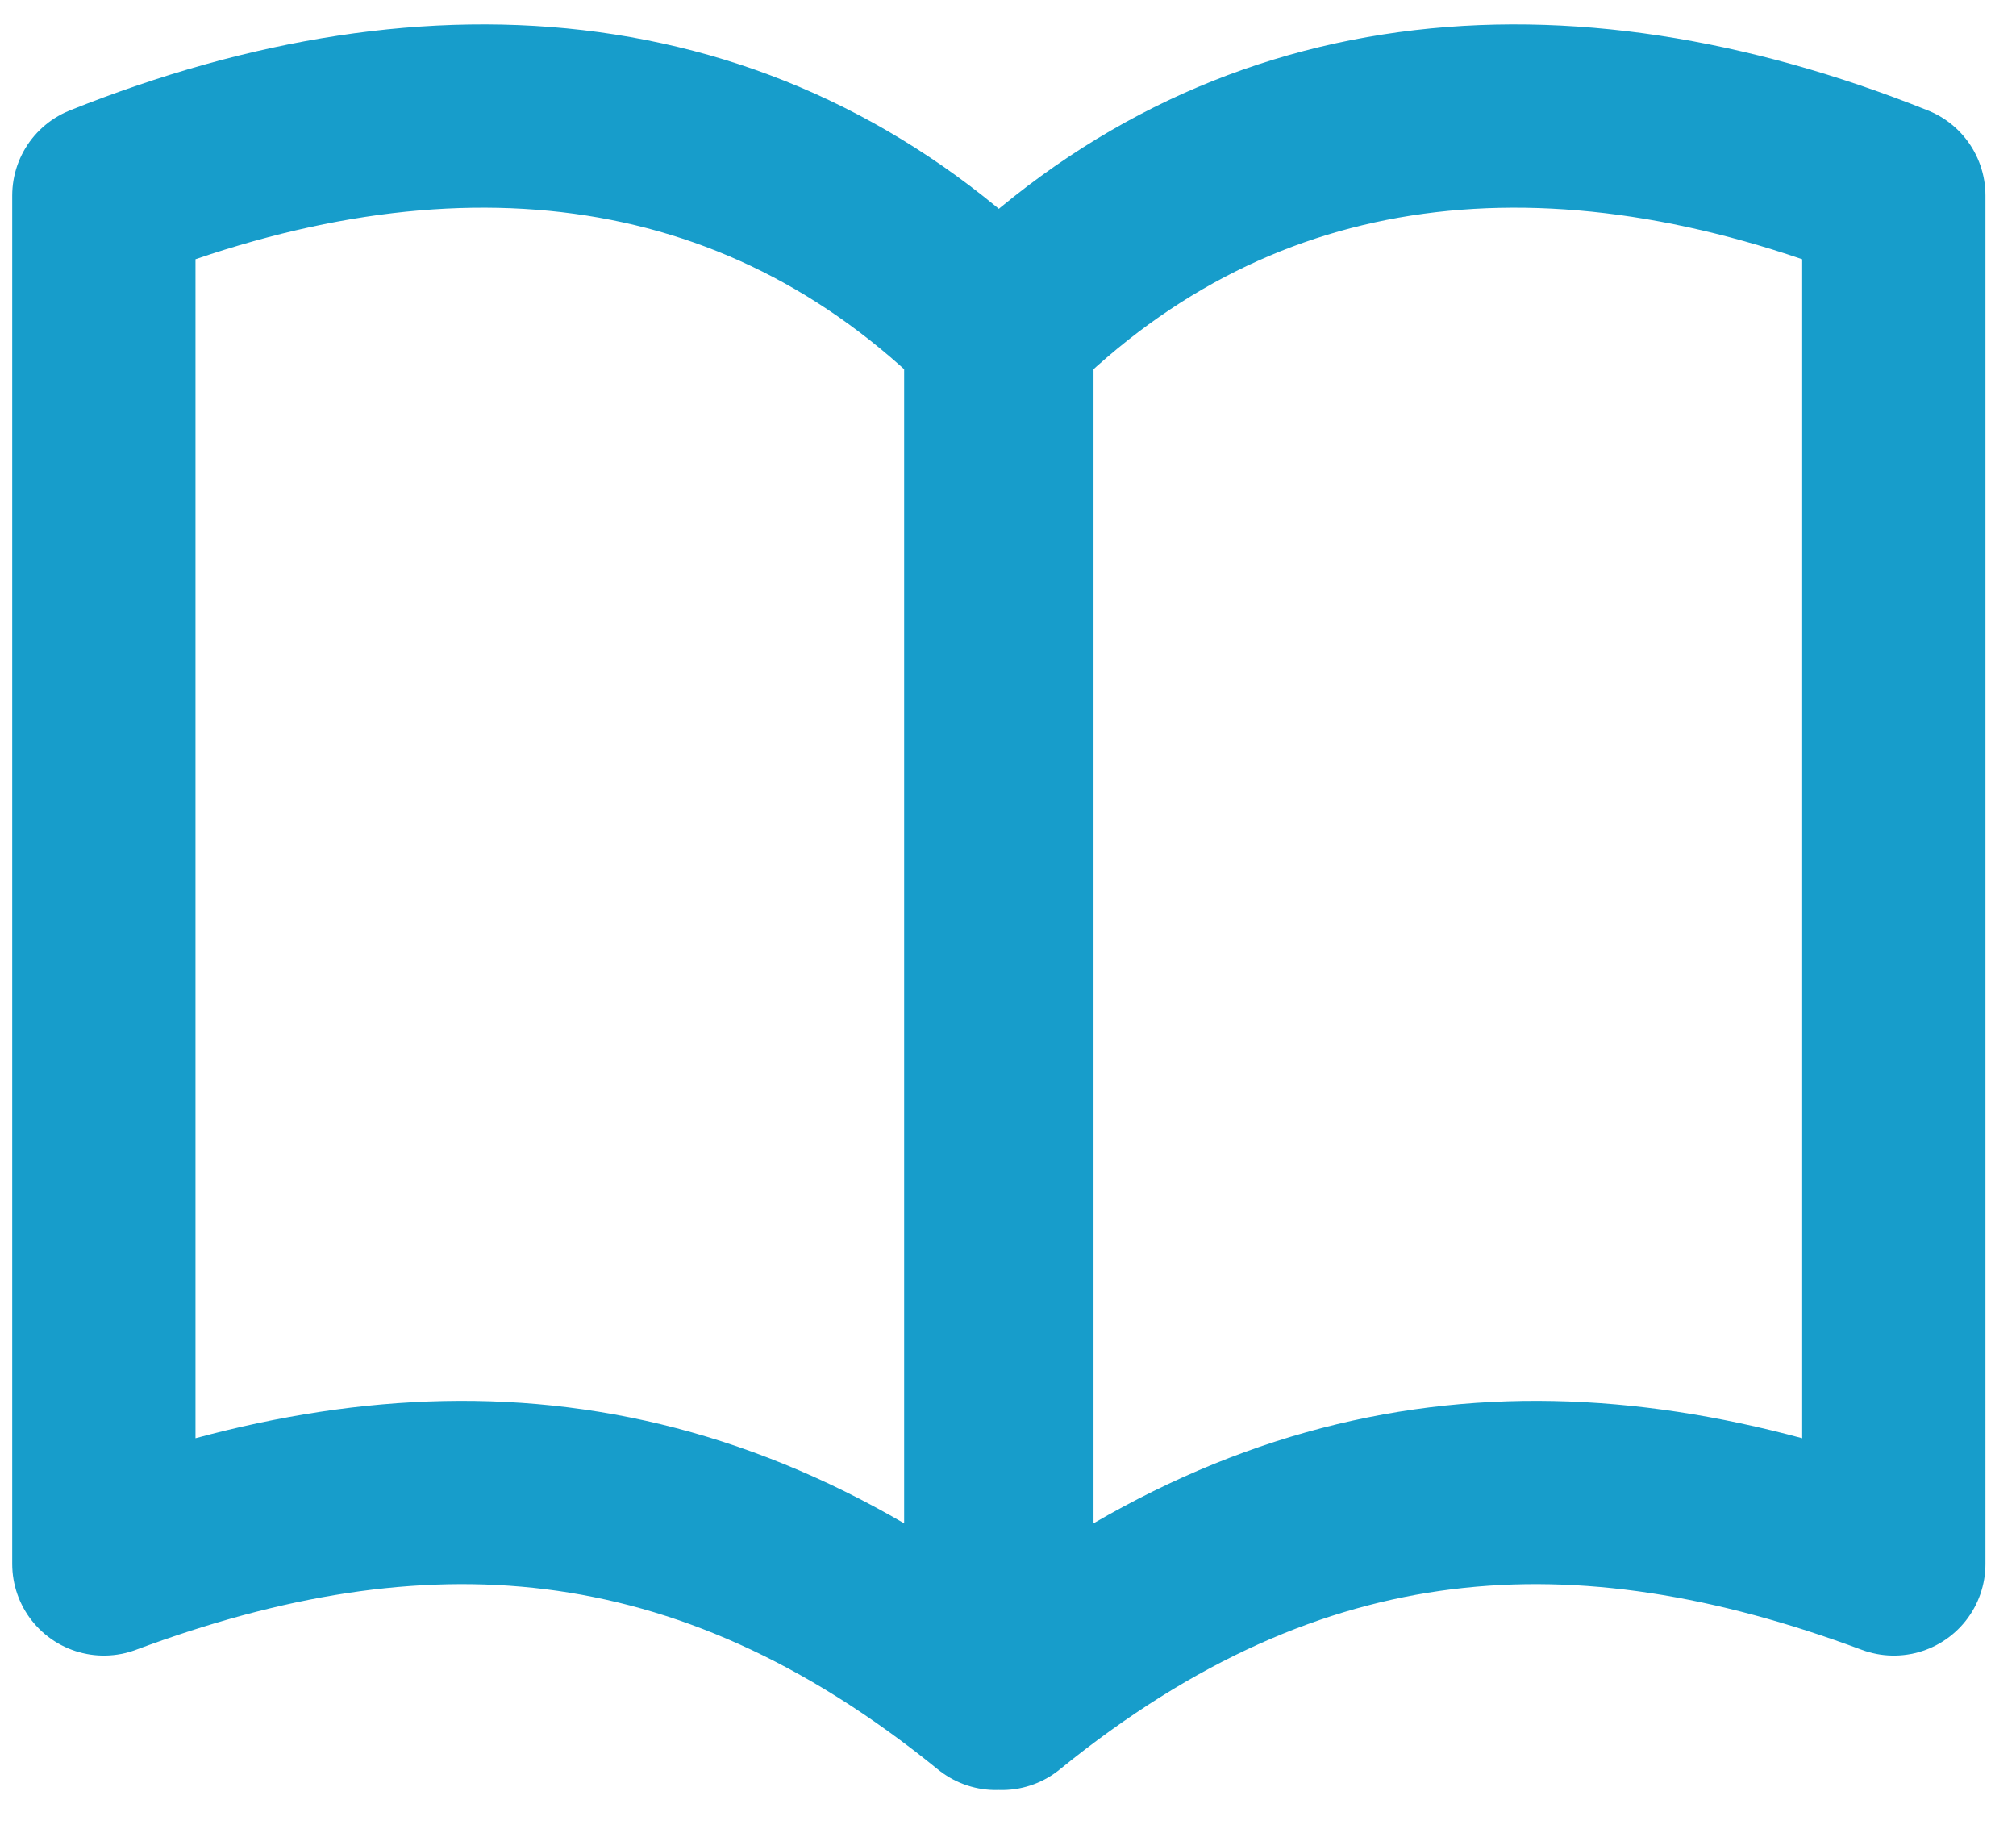
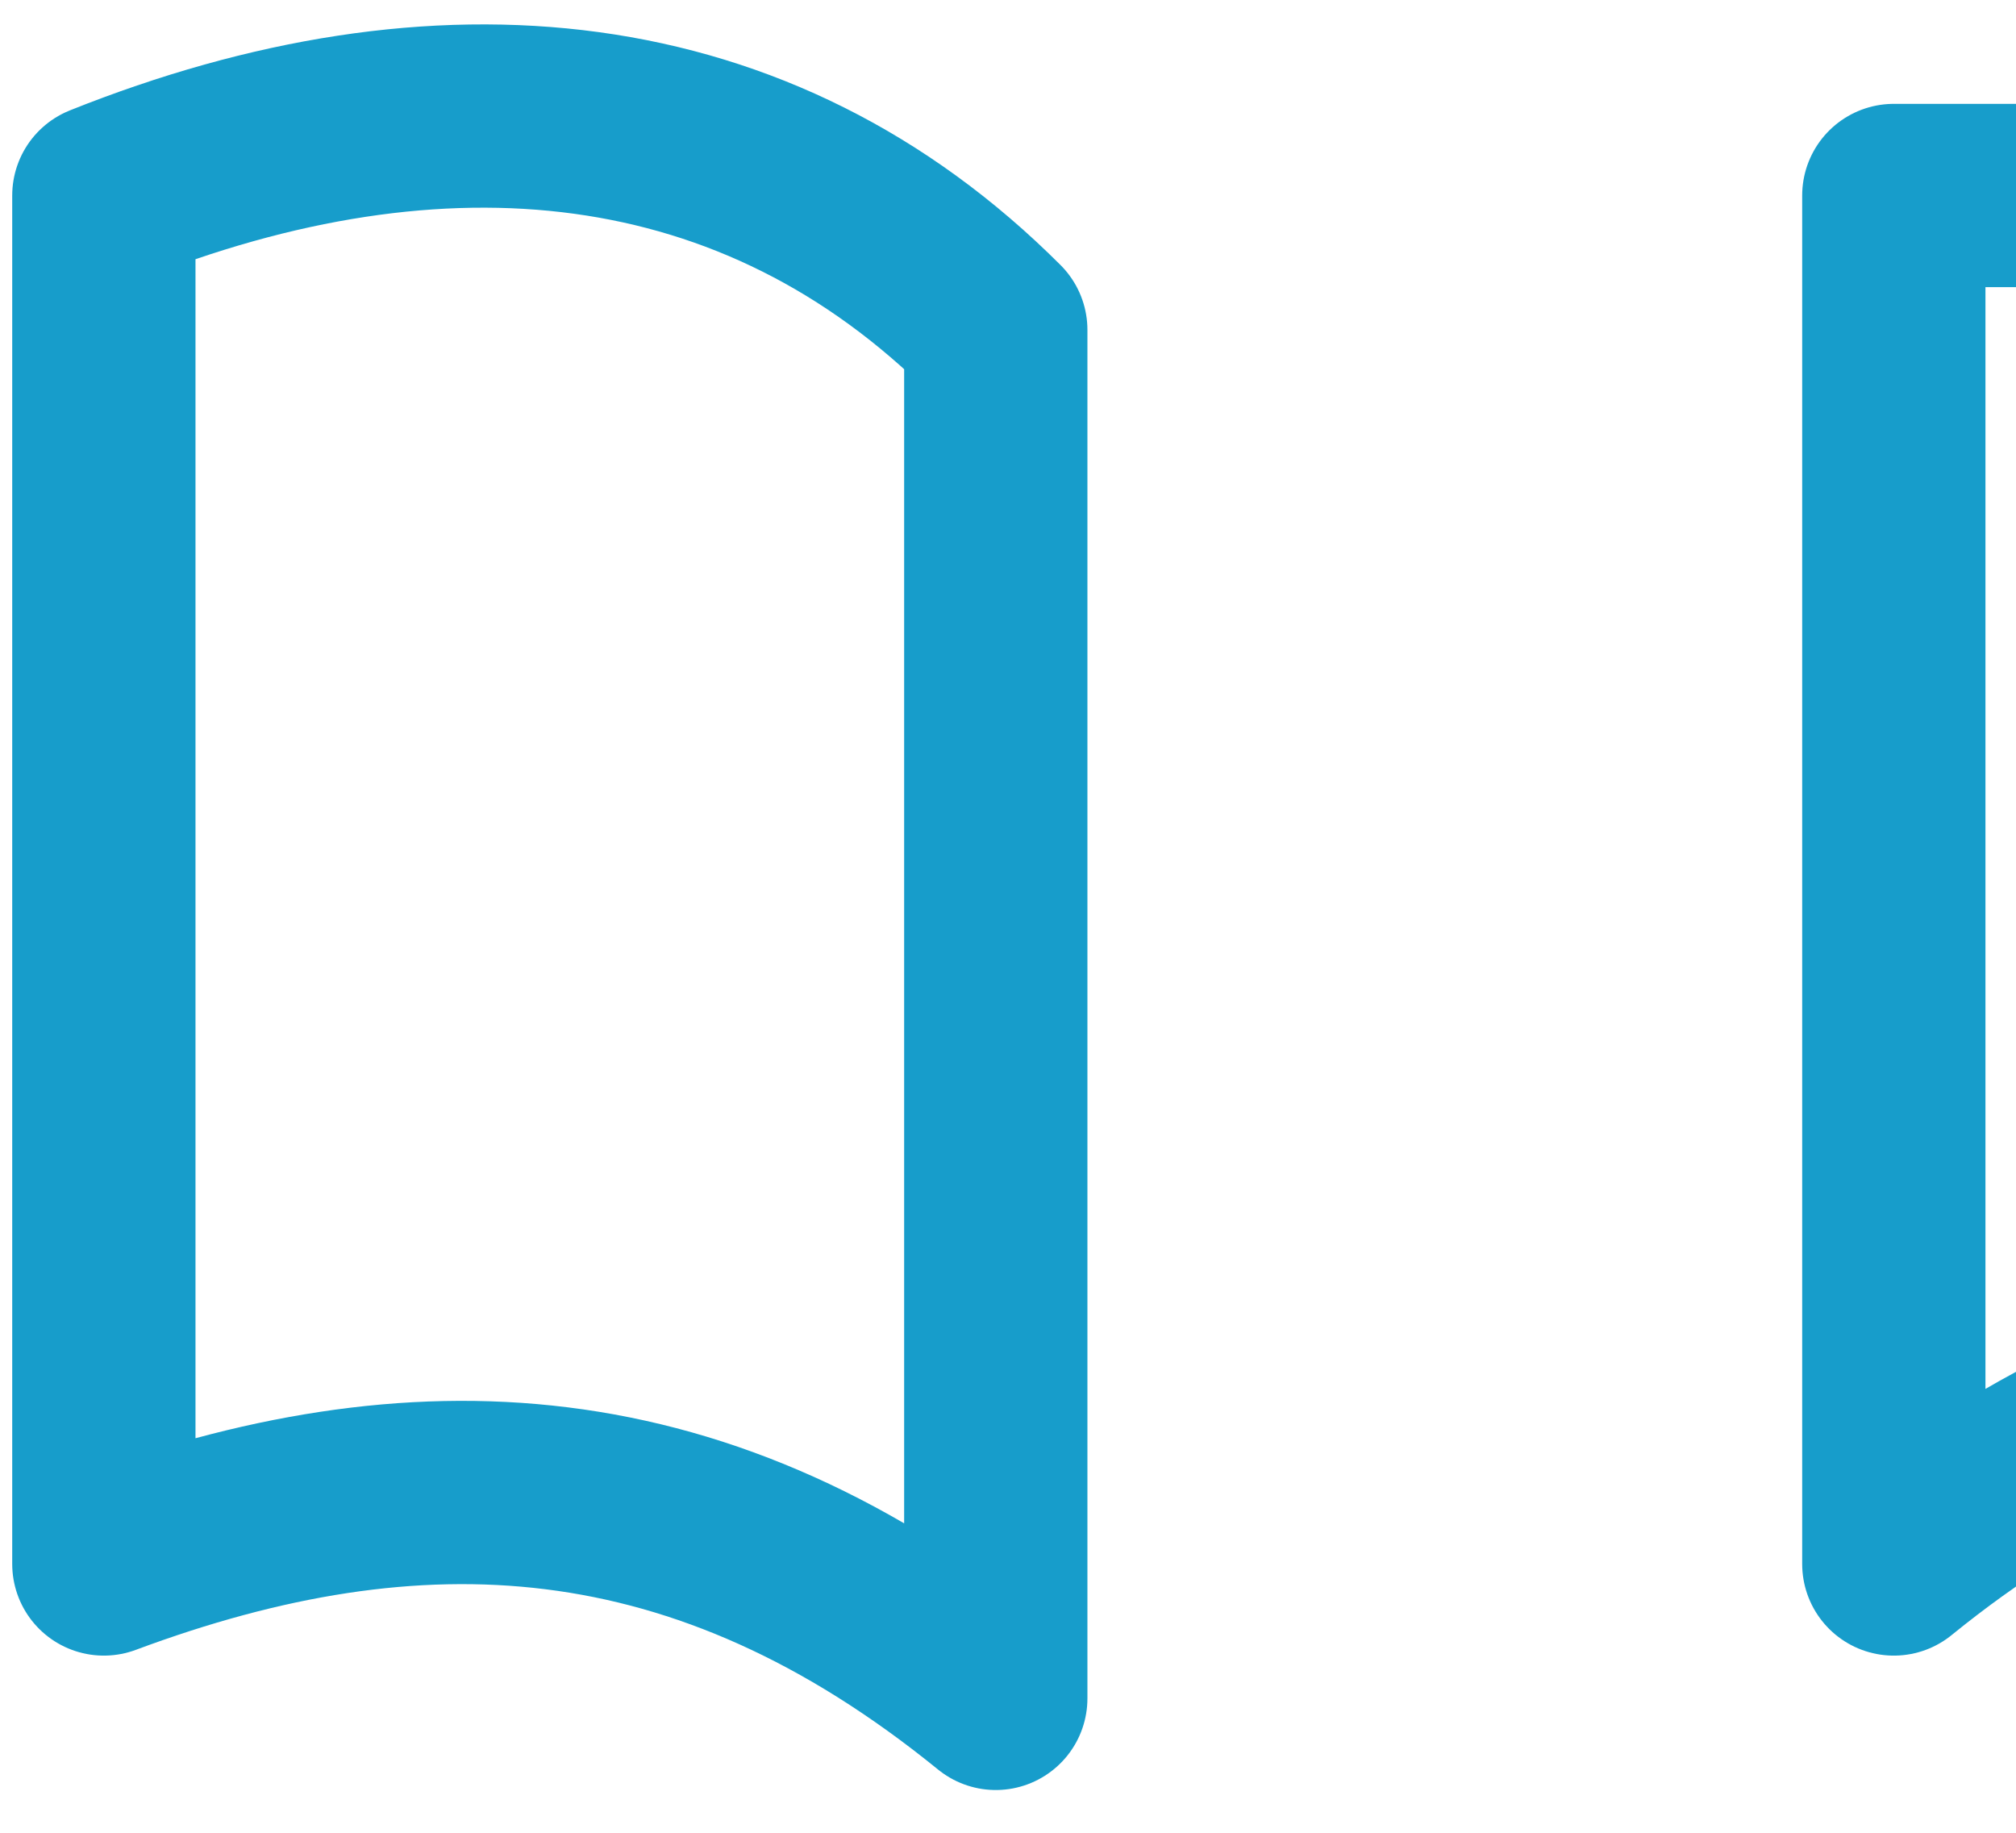
<svg xmlns="http://www.w3.org/2000/svg" width="33" height="30">
  <g stroke="#179DCB" stroke-width="3" fill="none" fill-rule="evenodd" stroke-linecap="round" stroke-linejoin="round">
-     <path d="M1.7 3.2C7.2 1 12.4 1.5 16.3 5.4v22.4c-4.8-3.9-9.5-4.1-14.6-2.2V3.2zM31 3.2C25.5 1 20.3 1.5 16.4 5.4v22.4c4.8-3.9 9.5-4.1 14.6-2.2V3.2z" />
+     <path d="M1.7 3.2C7.2 1 12.4 1.5 16.3 5.4v22.4c-4.8-3.9-9.5-4.1-14.6-2.2V3.2zM31 3.2v22.4c4.8-3.9 9.5-4.1 14.6-2.2V3.2z" />
  </g>
</svg>